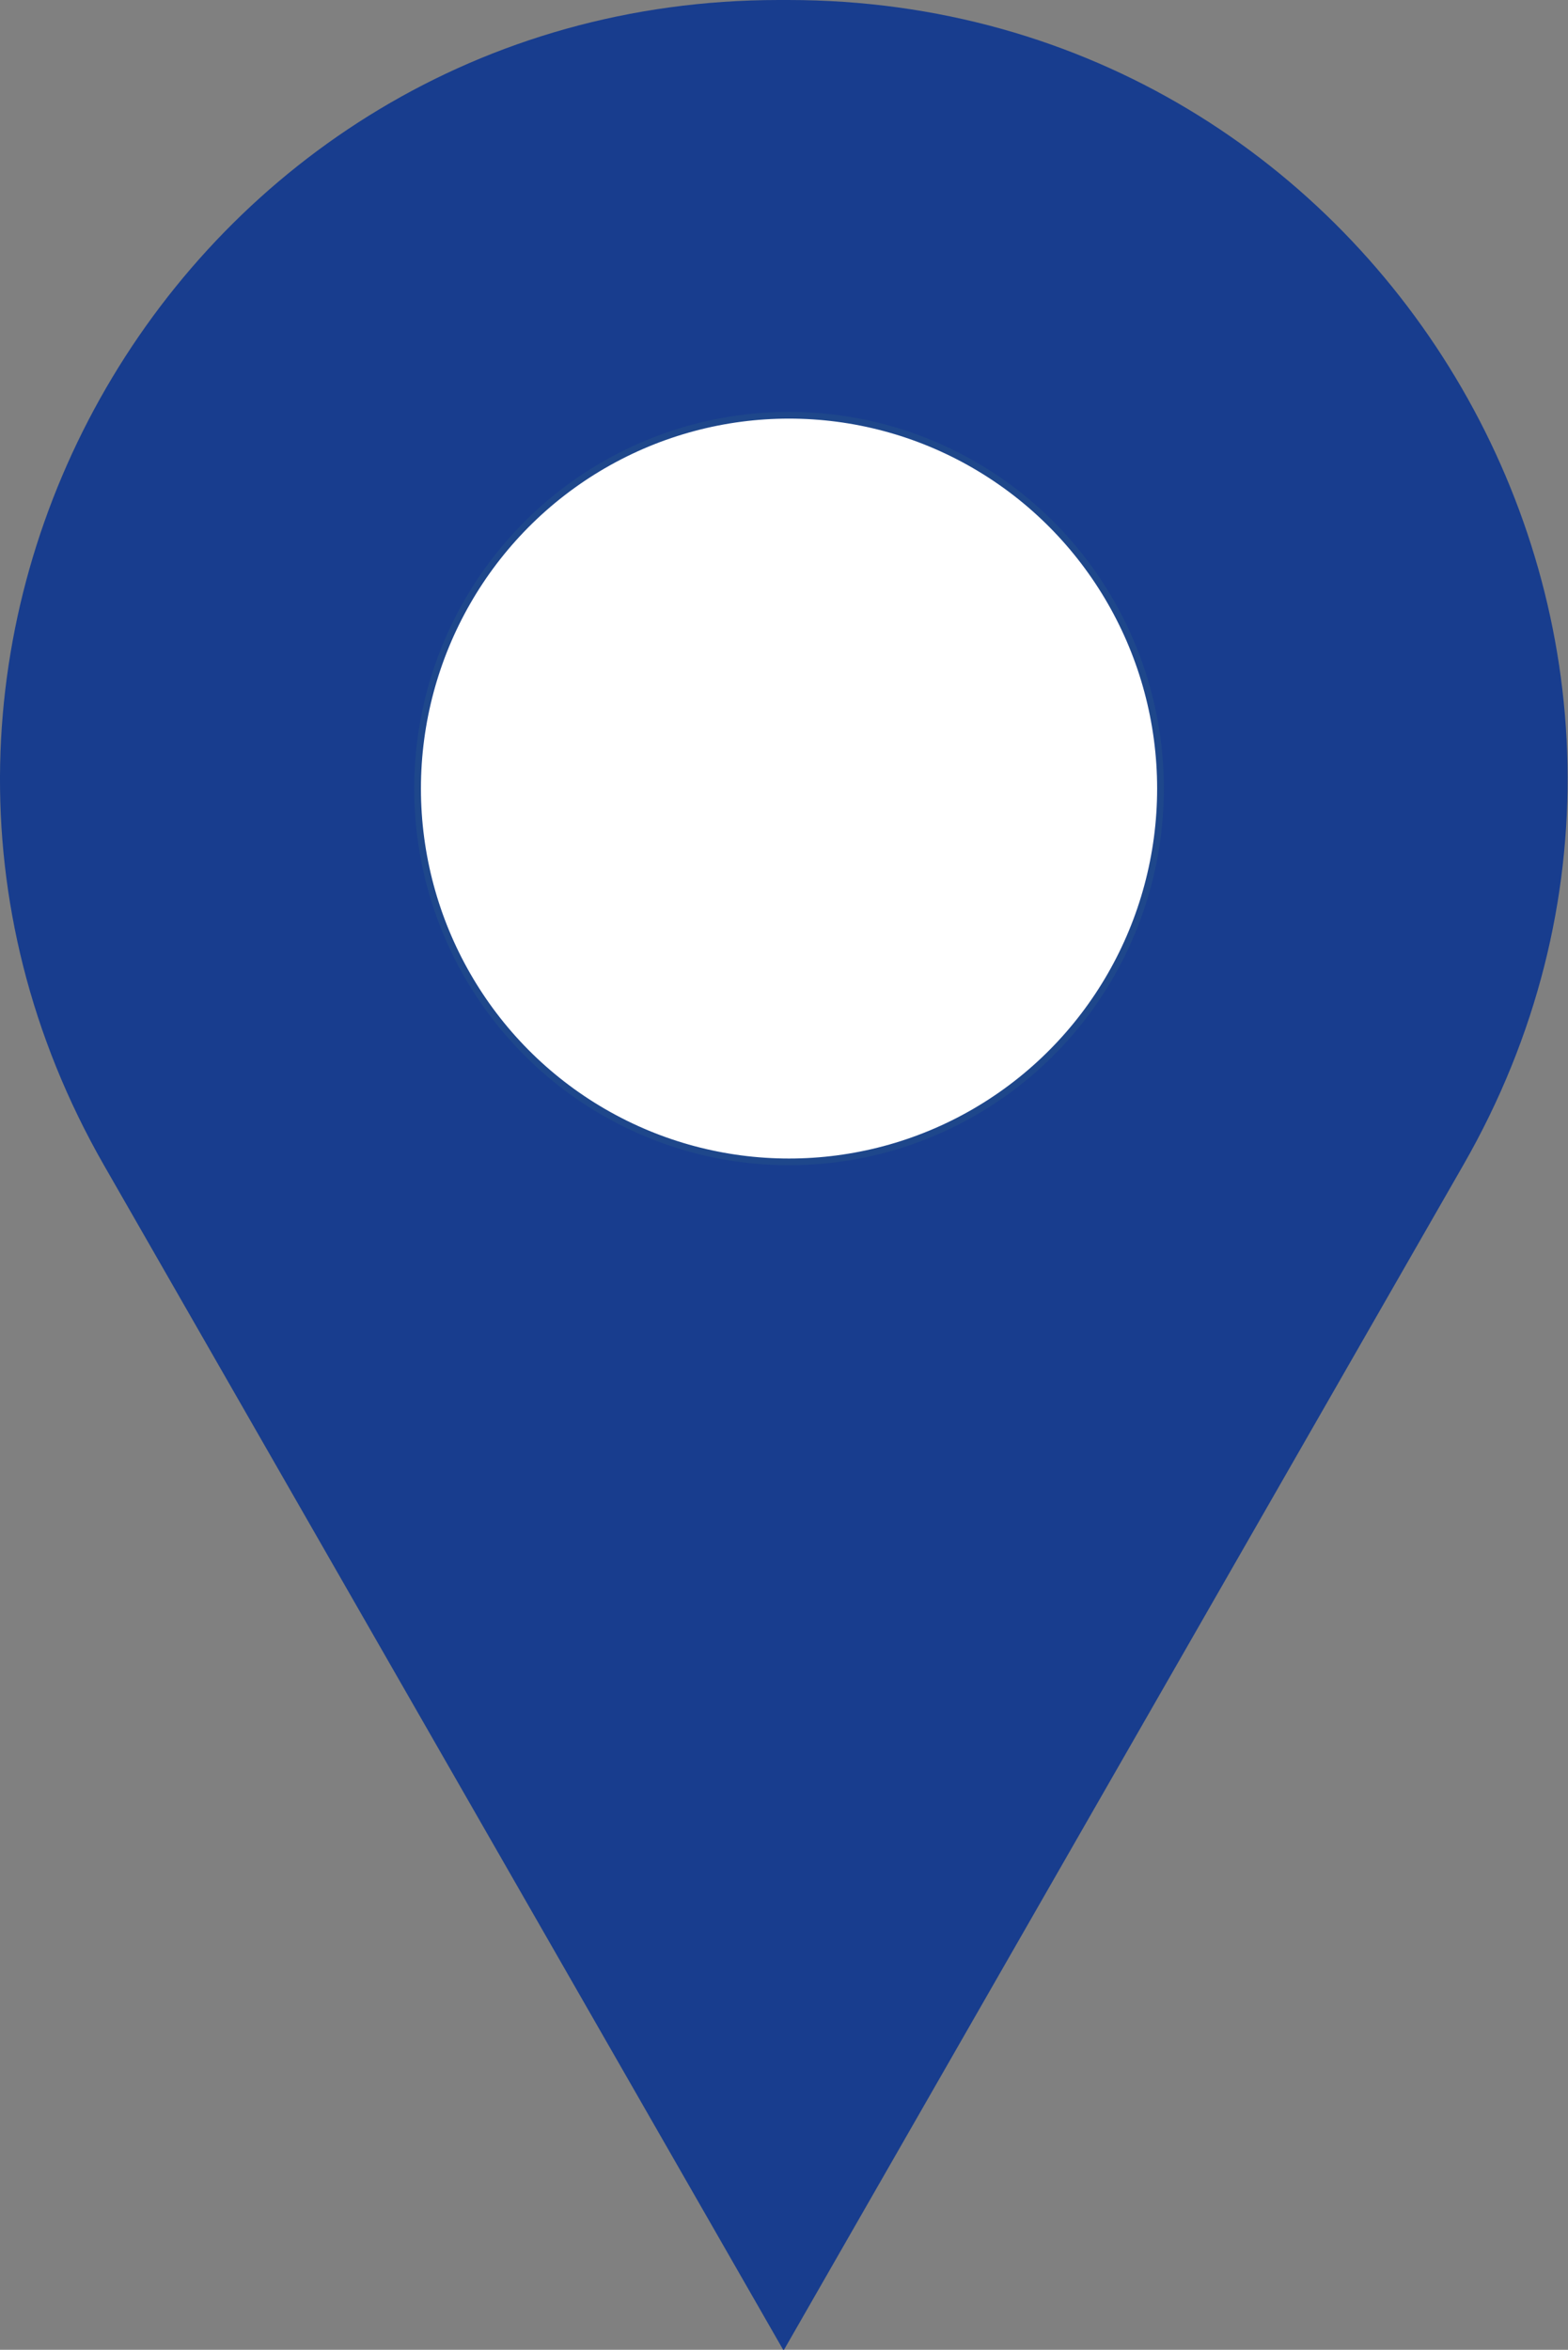
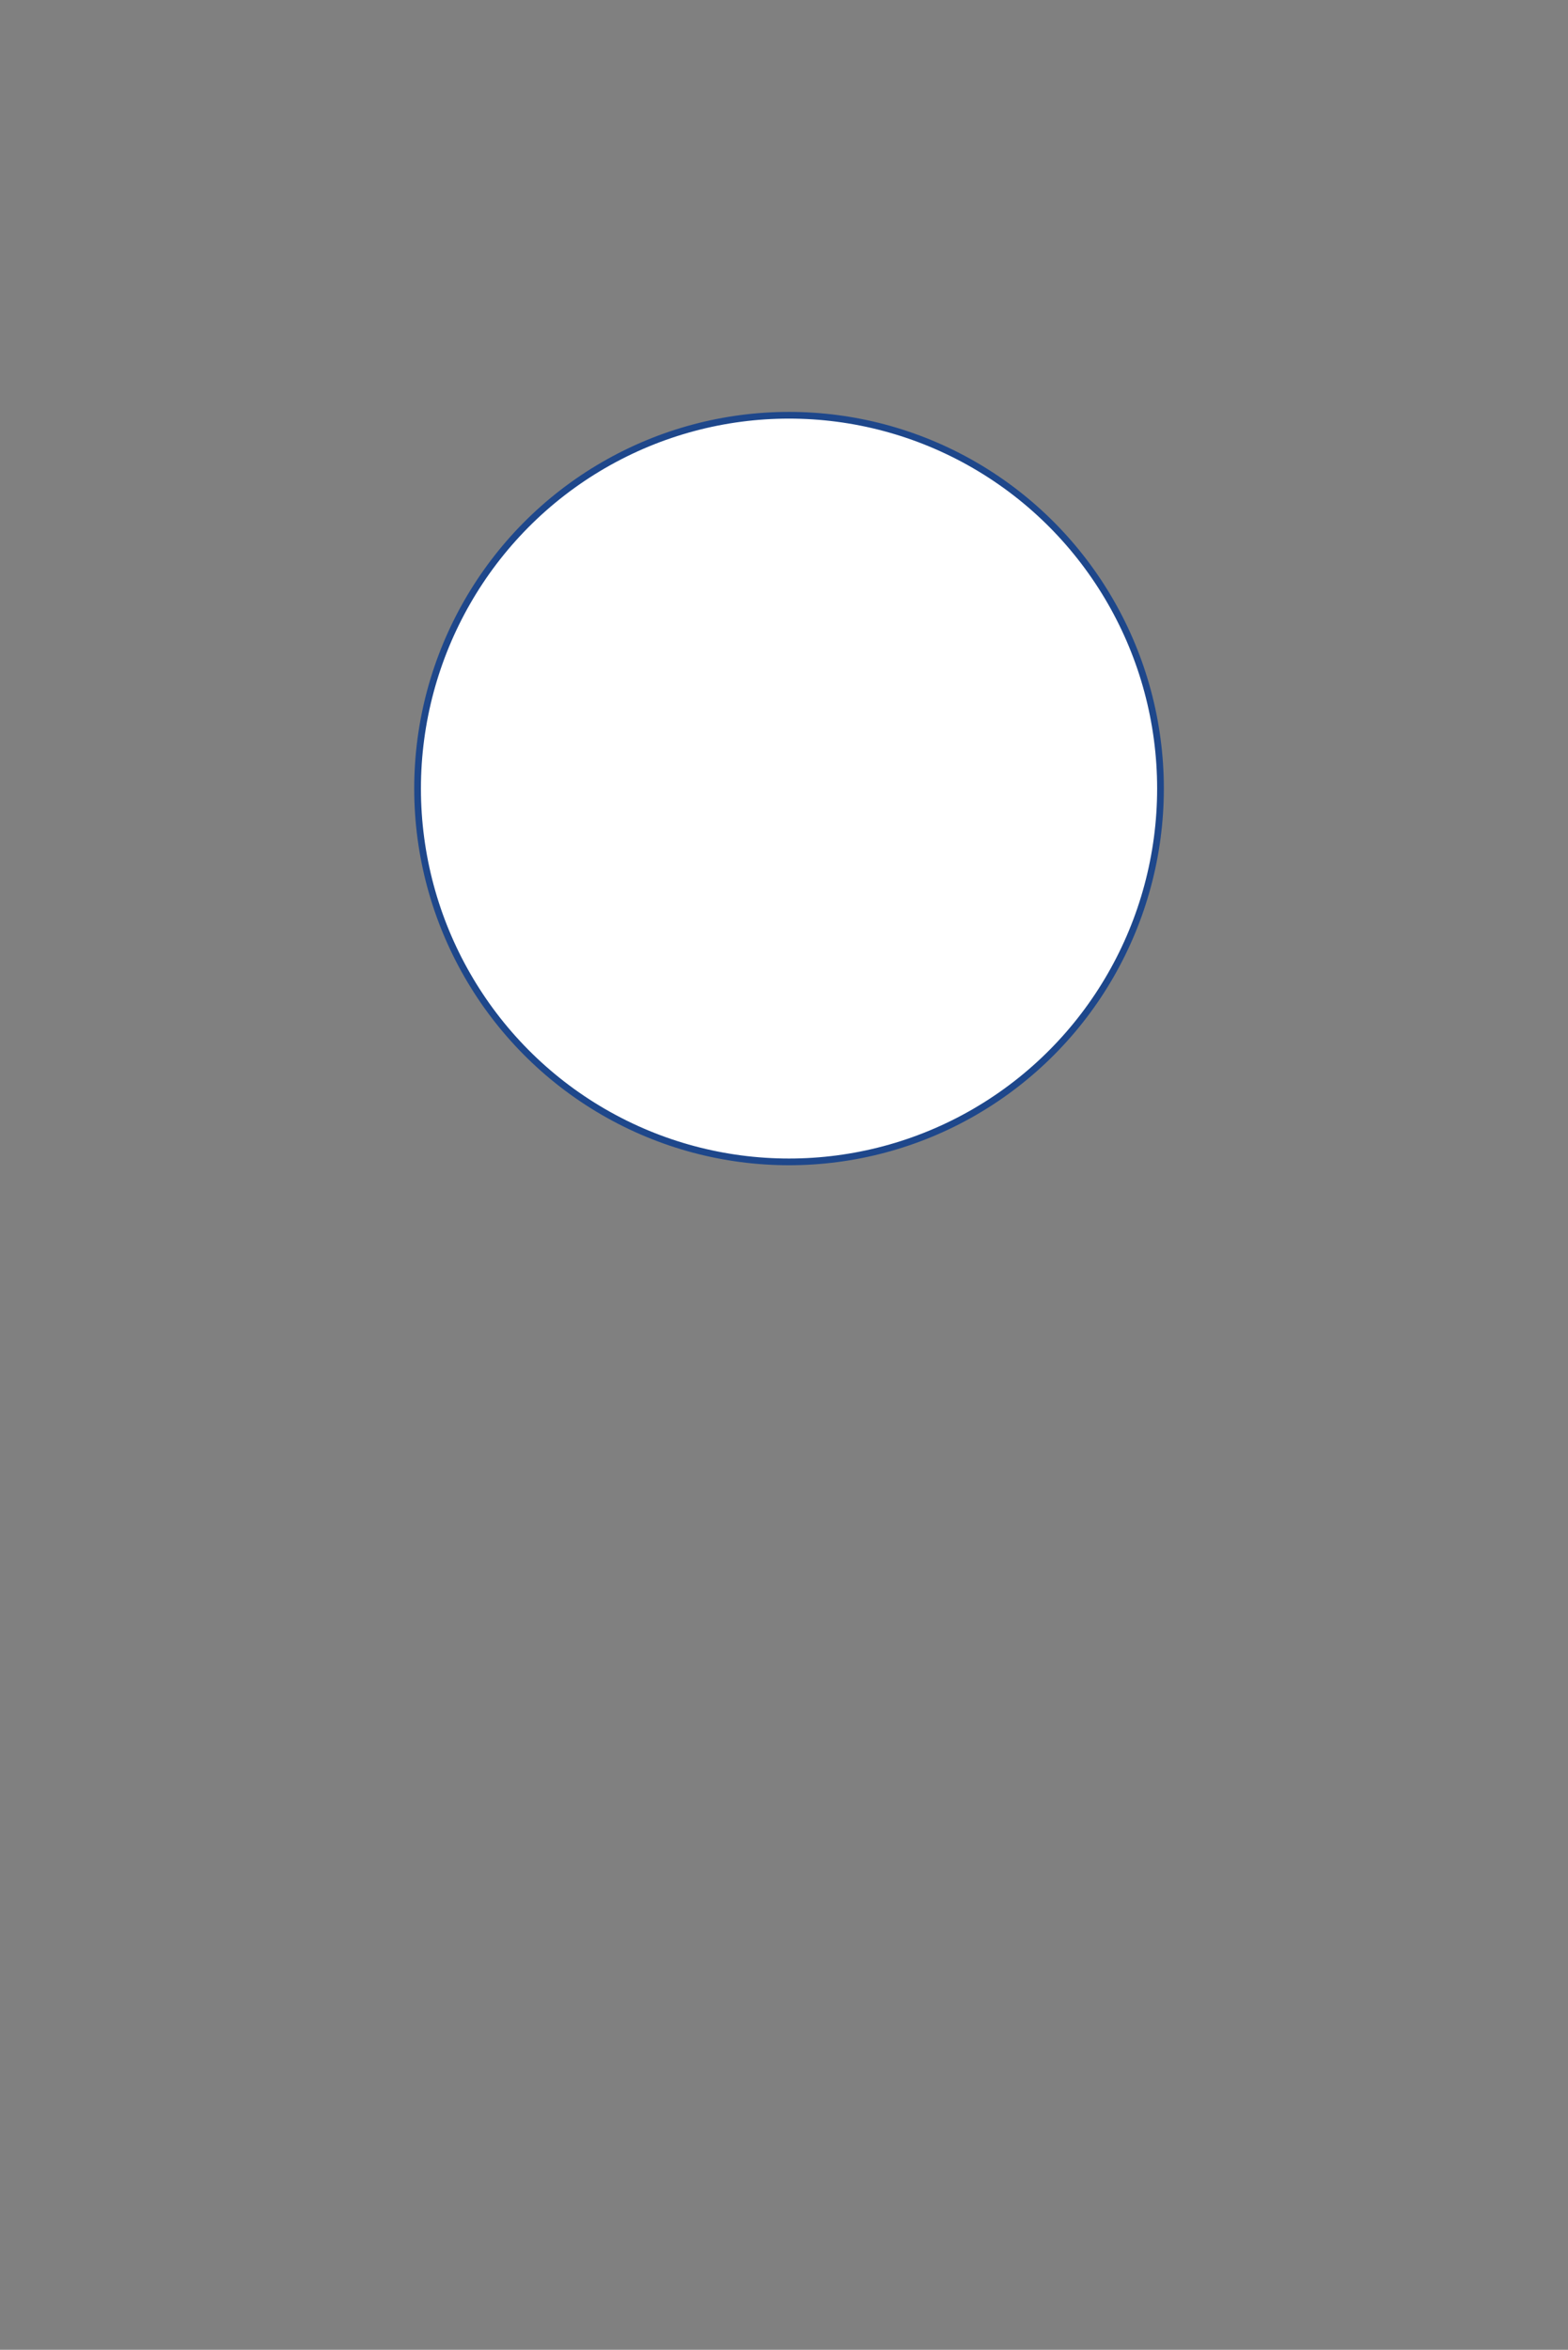
<svg xmlns="http://www.w3.org/2000/svg" viewBox="0 0 18.7 28.01">
  <rect x="0" y="0" width="18.7" height="28.01" fill="#808080" stroke="none" />
-   <path d="m9.35 28.01 8.1-14.12c3.55-6.18-.91-13.89-8.05-13.89h-.11c-7.13 0-11.59 7.71-8.05 13.89l8.1 14.12z" fill="#183d8e" />
  <ellipse cx="9.41" cy="9.4" fill="#fff" rx="4.43" ry="4.45" stroke="#1e478b" stroke-miterlimit="10" stroke-width=".08" />
</svg>